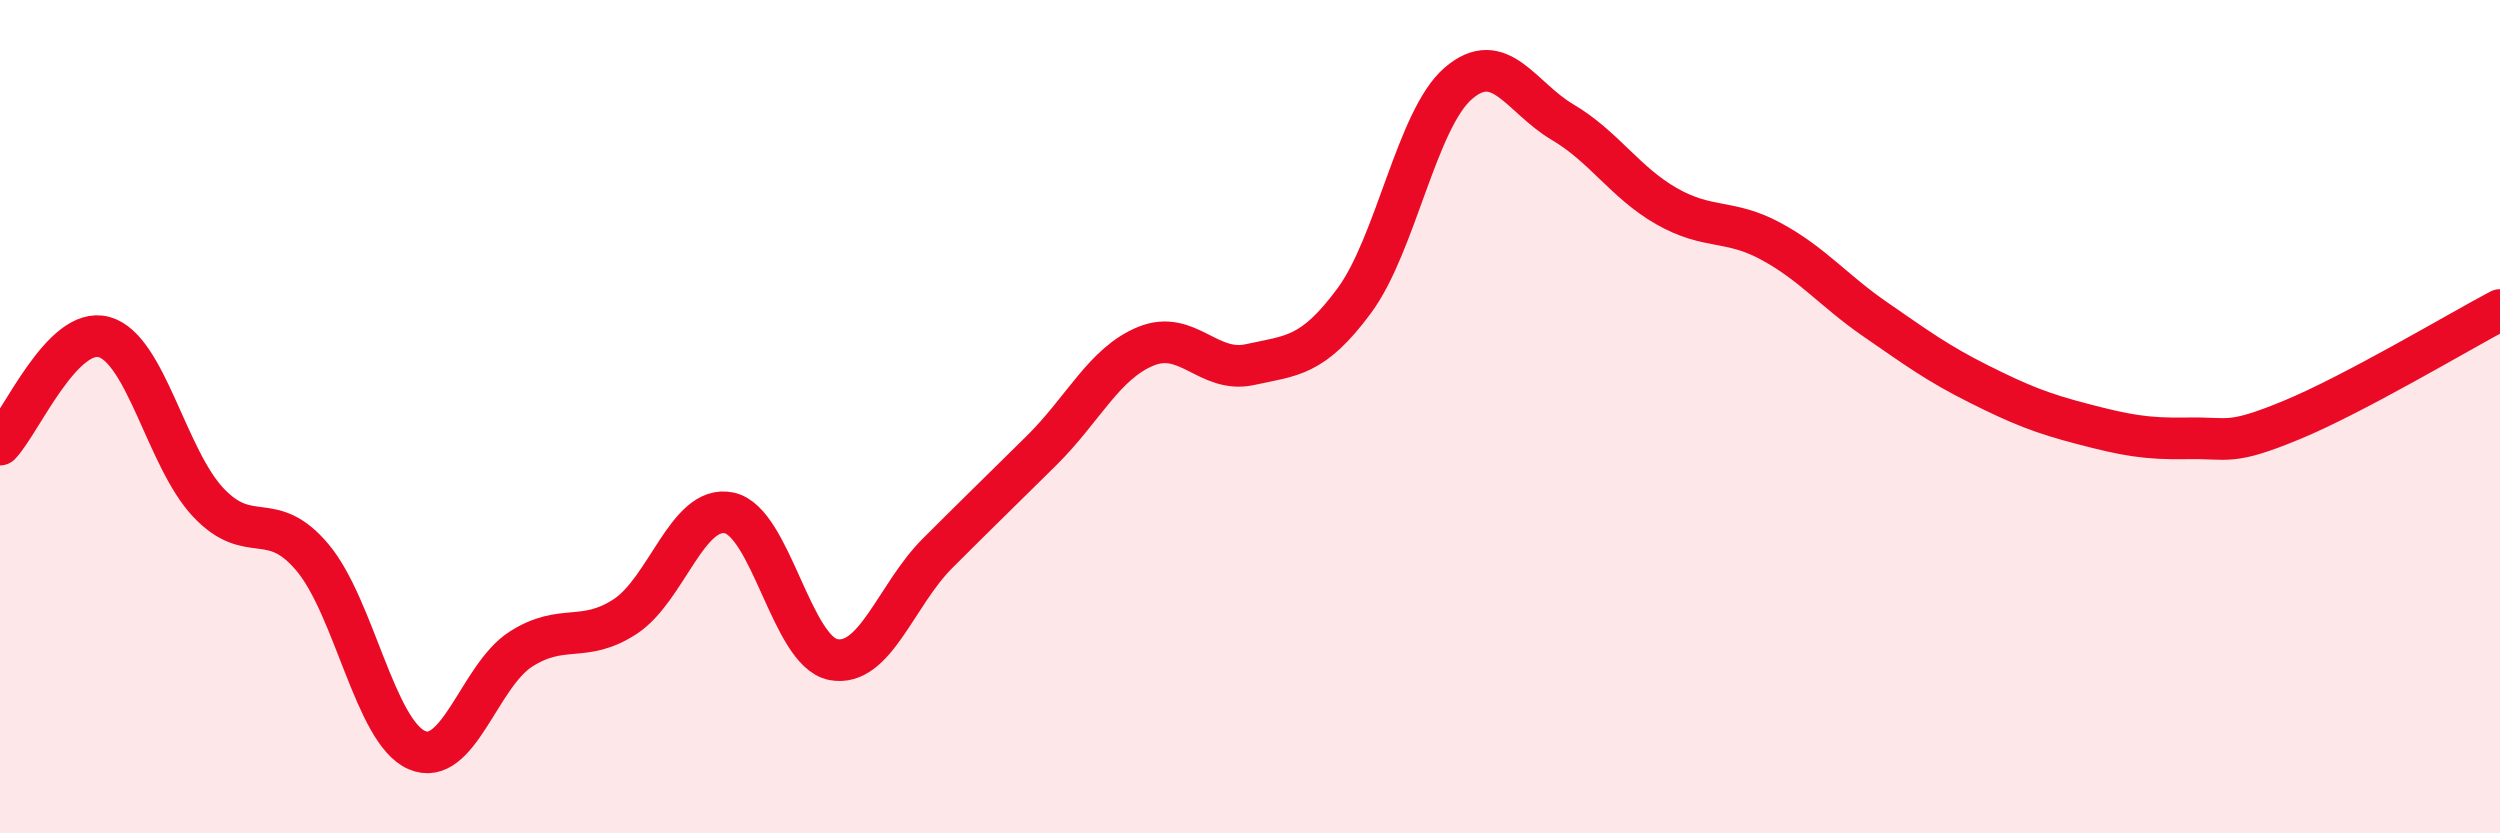
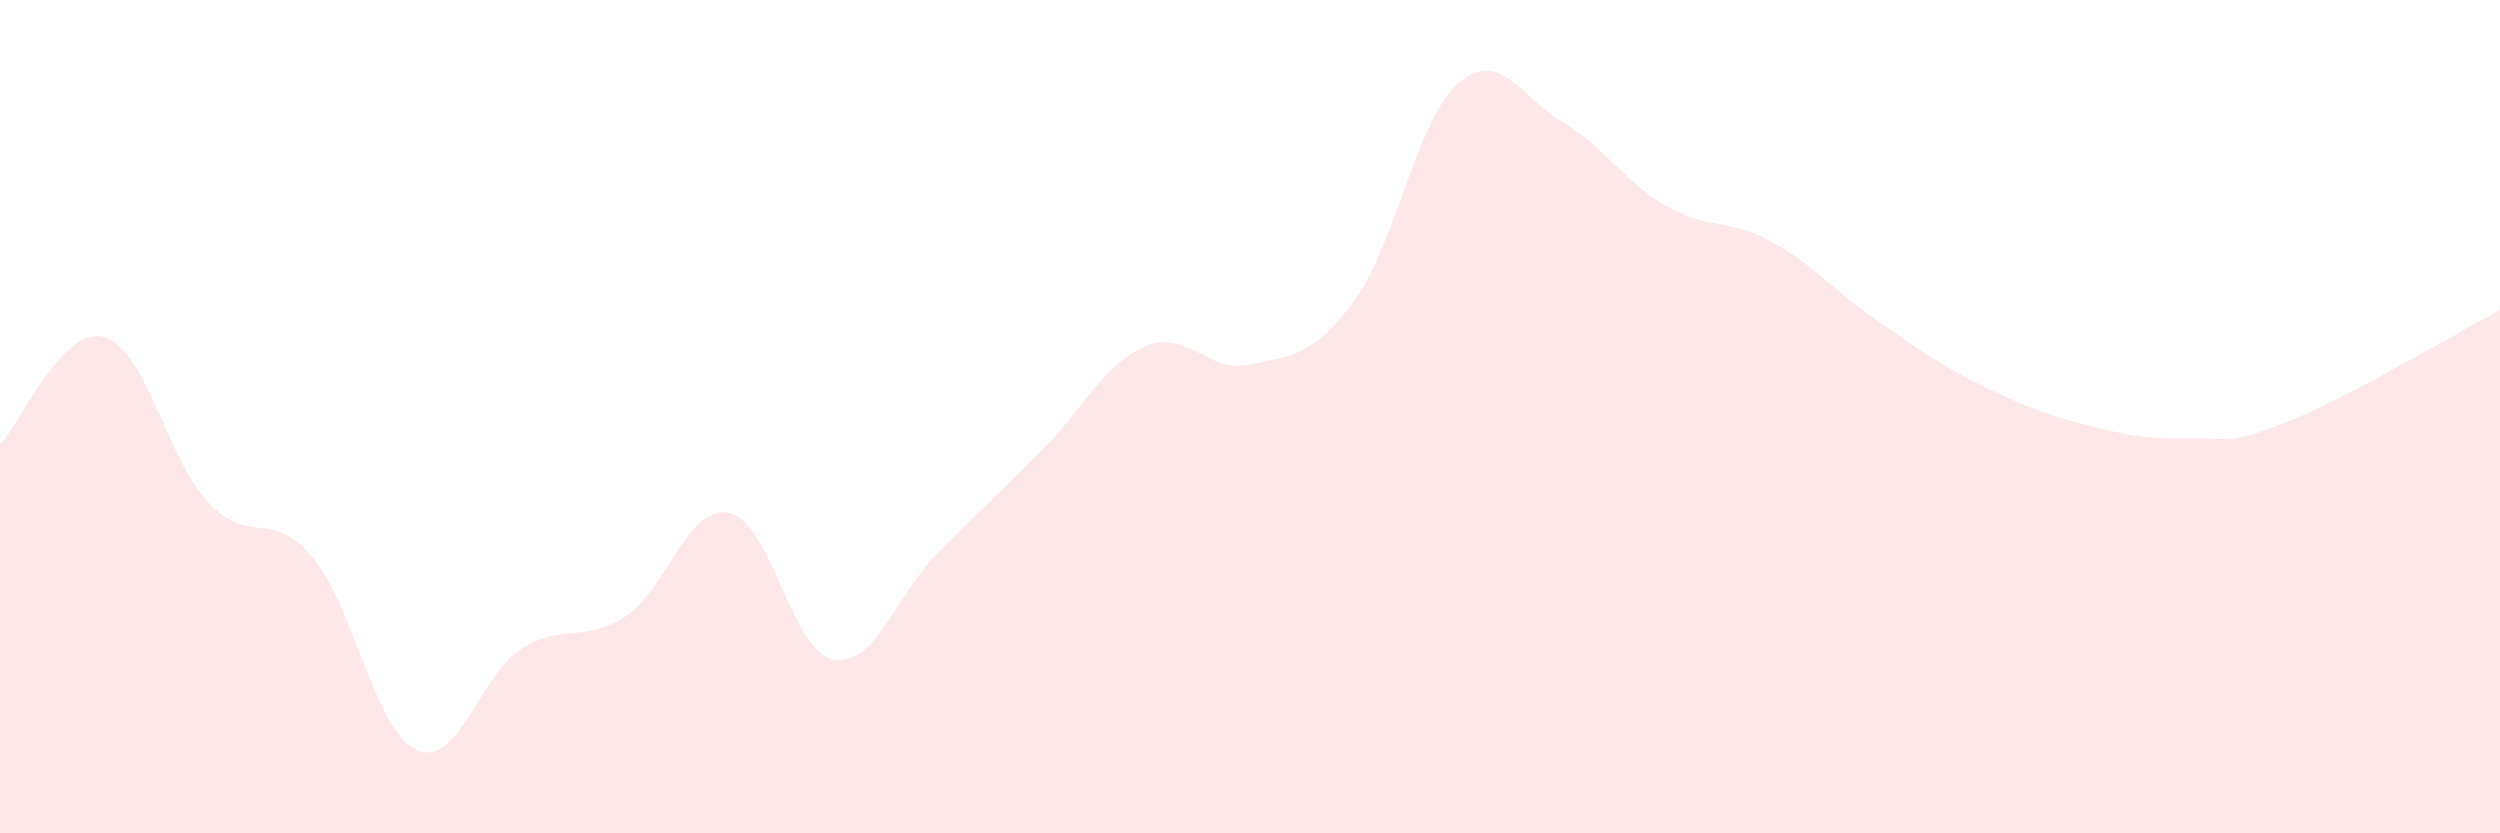
<svg xmlns="http://www.w3.org/2000/svg" width="60" height="20" viewBox="0 0 60 20">
  <path d="M 0,10.67 C 0.5,10.15 1.5,7.81 2.5,8.09 C 3.5,8.37 4,11 5,12.06 C 6,13.12 6.5,12.19 7.5,13.38 C 8.5,14.57 9,17.56 10,18 C 11,18.44 11.5,16.22 12.5,15.58 C 13.5,14.94 14,15.45 15,14.8 C 16,14.15 16.5,12.1 17.5,12.31 C 18.5,12.52 19,15.64 20,15.83 C 21,16.02 21.5,14.28 22.5,13.28 C 23.5,12.28 24,11.8 25,10.81 C 26,9.82 26.5,8.72 27.5,8.31 C 28.5,7.9 29,8.97 30,8.75 C 31,8.53 31.5,8.57 32.5,7.22 C 33.5,5.87 34,2.86 35,2 C 36,1.14 36.5,2.34 37.5,2.93 C 38.5,3.52 39,4.38 40,4.95 C 41,5.52 41.5,5.25 42.5,5.79 C 43.5,6.33 44,6.97 45,7.66 C 46,8.35 46.5,8.72 47.5,9.22 C 48.5,9.72 49,9.92 50,10.18 C 51,10.44 51.5,10.54 52.5,10.52 C 53.5,10.5 53.5,10.7 55,10.08 C 56.5,9.46 59,7.97 60,7.44L60 20L0 20Z" fill="#EB0A25" opacity="0.1" stroke-linecap="round" stroke-linejoin="round" />
-   <path d="M 0,10.67 C 0.5,10.15 1.5,7.81 2.5,8.09 C 3.5,8.37 4,11 5,12.06 C 6,13.12 6.5,12.19 7.5,13.38 C 8.5,14.57 9,17.56 10,18 C 11,18.44 11.5,16.22 12.5,15.58 C 13.5,14.94 14,15.45 15,14.8 C 16,14.15 16.5,12.1 17.5,12.31 C 18.5,12.52 19,15.64 20,15.83 C 21,16.02 21.5,14.28 22.5,13.28 C 23.5,12.28 24,11.8 25,10.81 C 26,9.82 26.5,8.72 27.5,8.31 C 28.5,7.9 29,8.97 30,8.75 C 31,8.53 31.5,8.57 32.5,7.22 C 33.5,5.87 34,2.86 35,2 C 36,1.14 36.5,2.34 37.5,2.93 C 38.5,3.52 39,4.38 40,4.95 C 41,5.52 41.5,5.25 42.5,5.79 C 43.5,6.33 44,6.97 45,7.66 C 46,8.35 46.5,8.72 47.5,9.22 C 48.5,9.72 49,9.92 50,10.18 C 51,10.44 51.5,10.54 52.5,10.52 C 53.5,10.5 53.5,10.7 55,10.08 C 56.5,9.46 59,7.97 60,7.44" stroke="#EB0A25" stroke-width="1" fill="none" stroke-linecap="round" stroke-linejoin="round" />
</svg>